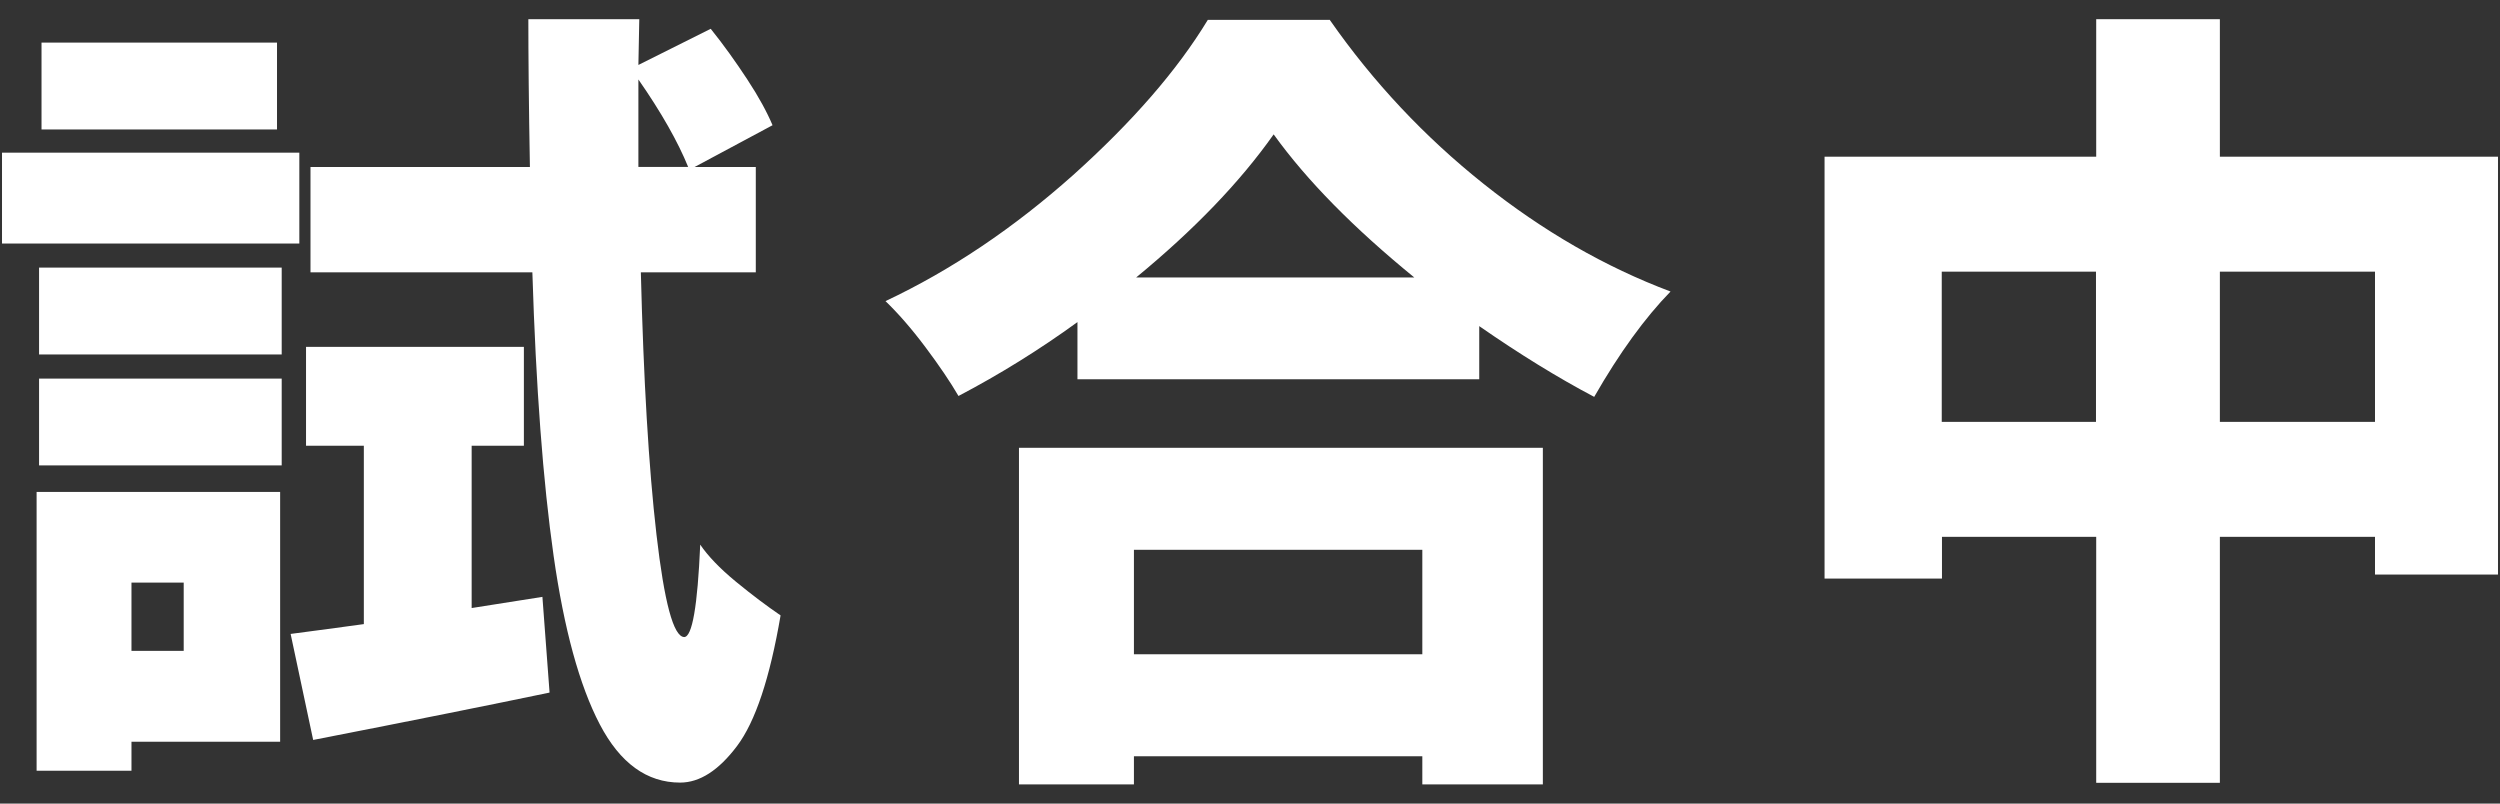
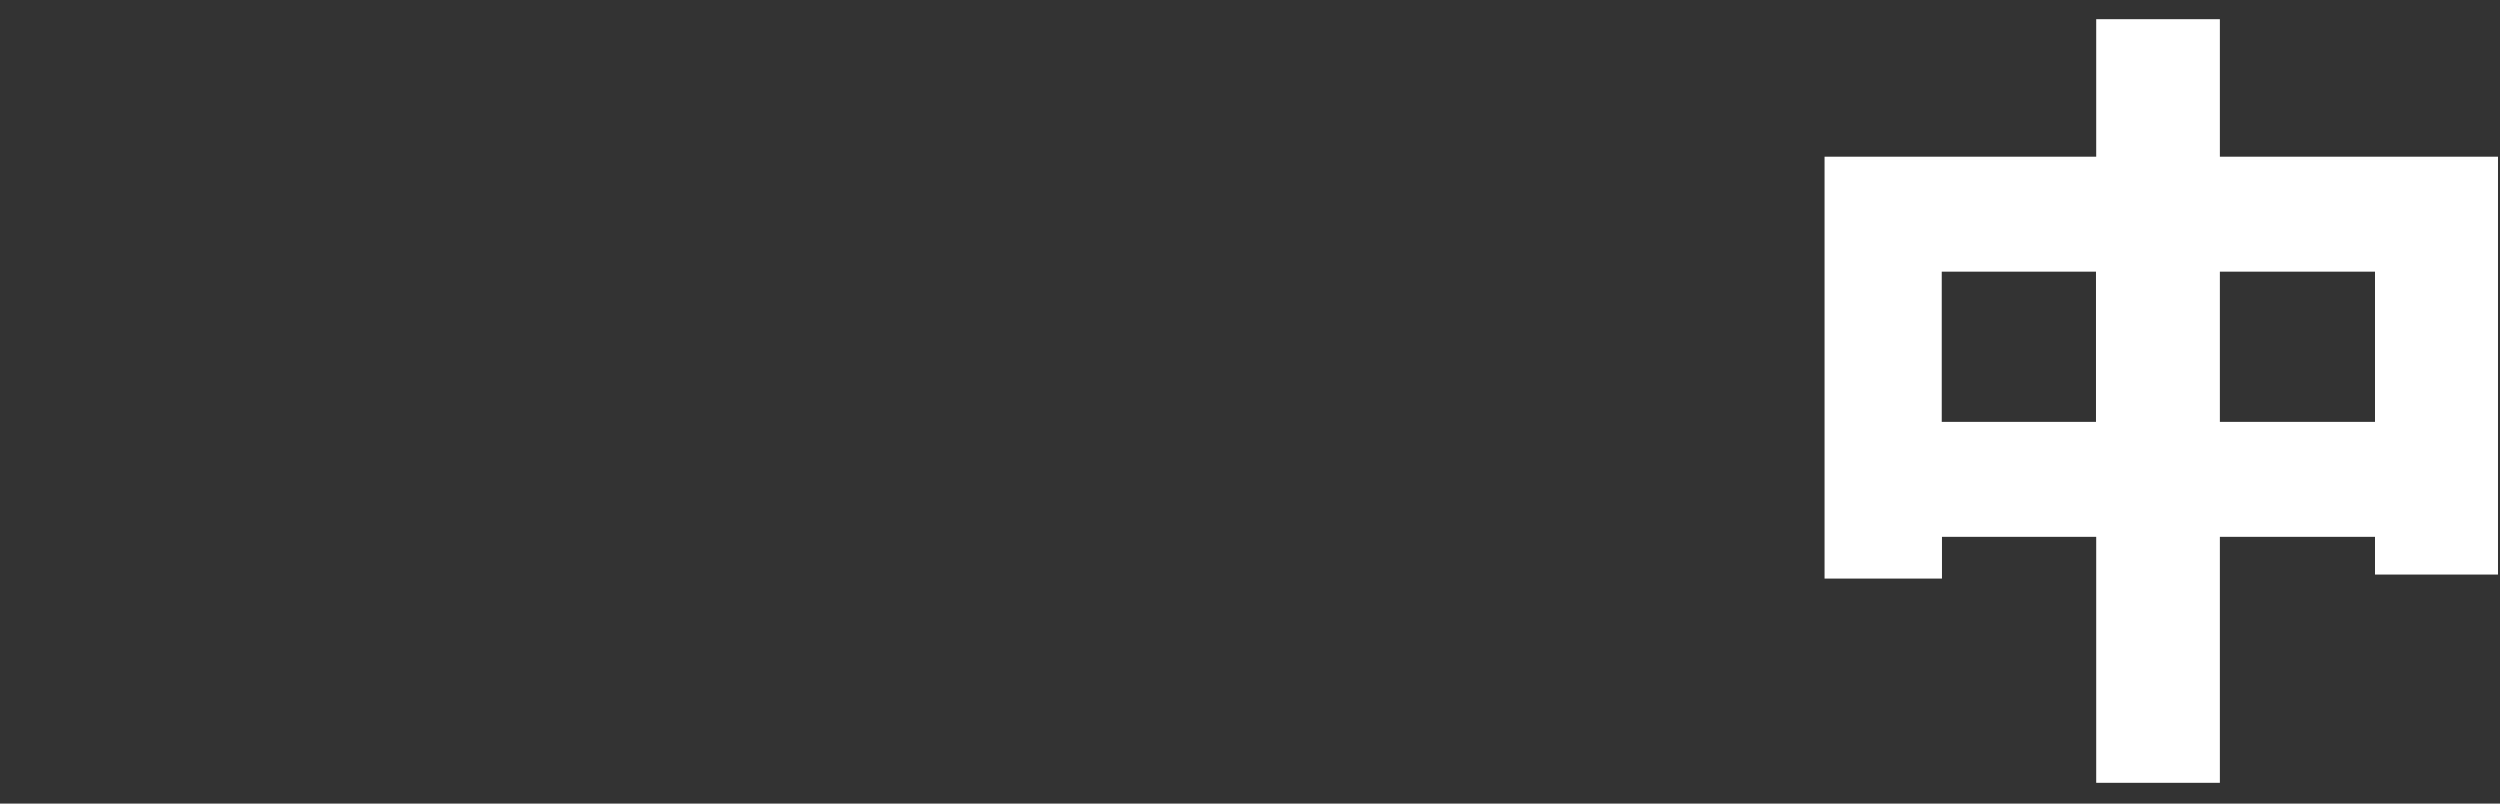
<svg xmlns="http://www.w3.org/2000/svg" id="a" viewBox="0 0 112 36">
  <rect x="0" y="0" width="112" height="36" fill="#333333" stroke="none" />
-   <path d="m13.41,6.84v4.07H.09v-4.07h13.32Zm-.86,15.19v11.2h-6.66v1.3H1.64v-12.49h10.91ZM1.75,15.88v-3.89h10.87v3.89H1.75Zm0,4.97v-3.89h10.87v3.89H1.75ZM12.41,1.91v3.89H1.86V1.91h10.55Zm-4.18,24.19h-2.34v3.06h2.34v-3.06Zm16.38,4.93c-2.54.53-6.07,1.24-10.58,2.12l-1.01-4.75,1.66-.22,1.62-.22v-7.99h-2.59v-4.43h9.76v4.43h-2.34v7.27l3.17-.5.32,4.28Zm4.1-18.83c.12,4.8.35,8.72.7,11.75s.76,4.57,1.24,4.59c.36,0,.6-1.38.72-4.14.34.5.87,1.06,1.6,1.66.73.6,1.4,1.1,2,1.51-.48,2.81-1.13,4.76-1.95,5.85-.82,1.09-1.67,1.64-2.55,1.64-1.49,0-2.69-.87-3.6-2.61-.91-1.74-1.6-4.26-2.07-7.56s-.79-7.53-.95-12.69h-9.94v-4.72h9.83c-.05-2.78-.07-4.99-.07-6.62h4.97l-.04,2.05,3.24-1.62c.58.72,1.12,1.48,1.64,2.27.52.79.89,1.48,1.13,2.05l-3.49,1.87h2.74v4.72h-5.15Zm2.12-4.72c-.46-1.13-1.2-2.44-2.23-3.92v3.92h2.23Z" fill="#fff" stroke-width="0" />
-   <path d="m59.58.9c1.94,2.78,4.24,5.23,6.89,7.34,2.65,2.11,5.44,3.72,8.37,4.82-1.15,1.18-2.29,2.75-3.42,4.72-1.63-.86-3.35-1.92-5.15-3.17v2.38h-18v-2.56c-1.68,1.22-3.46,2.33-5.33,3.31-.36-.62-.86-1.36-1.49-2.2s-1.23-1.52-1.78-2.05c2.95-1.39,5.75-3.28,8.41-5.65,2.65-2.38,4.66-4.69,6.03-6.95h5.47Zm-13.93,34.24v-15.08h23.47v15.08h-5.4v-1.26h-12.92v1.26h-5.15Zm18.07-10.51h-12.92v4.68h12.92v-4.68Zm-.36-12.2c-2.71-2.21-4.81-4.34-6.3-6.41-1.51,2.14-3.56,4.27-6.16,6.41h12.46Z" fill="#fff" stroke-width="0" />
  <path d="m99.45,7.02h12.46v18.72h-5.51v-1.69h-6.95v11.02h-5.54v-11.02h-6.91v1.87h-5.26V7.02h12.17V.86h5.54v6.16Zm-12.46,11.88h6.91v-6.73h-6.91v6.73Zm12.46,0h6.95v-6.73h-6.95v6.73Z" fill="#fff" stroke-width="0" />
</svg>